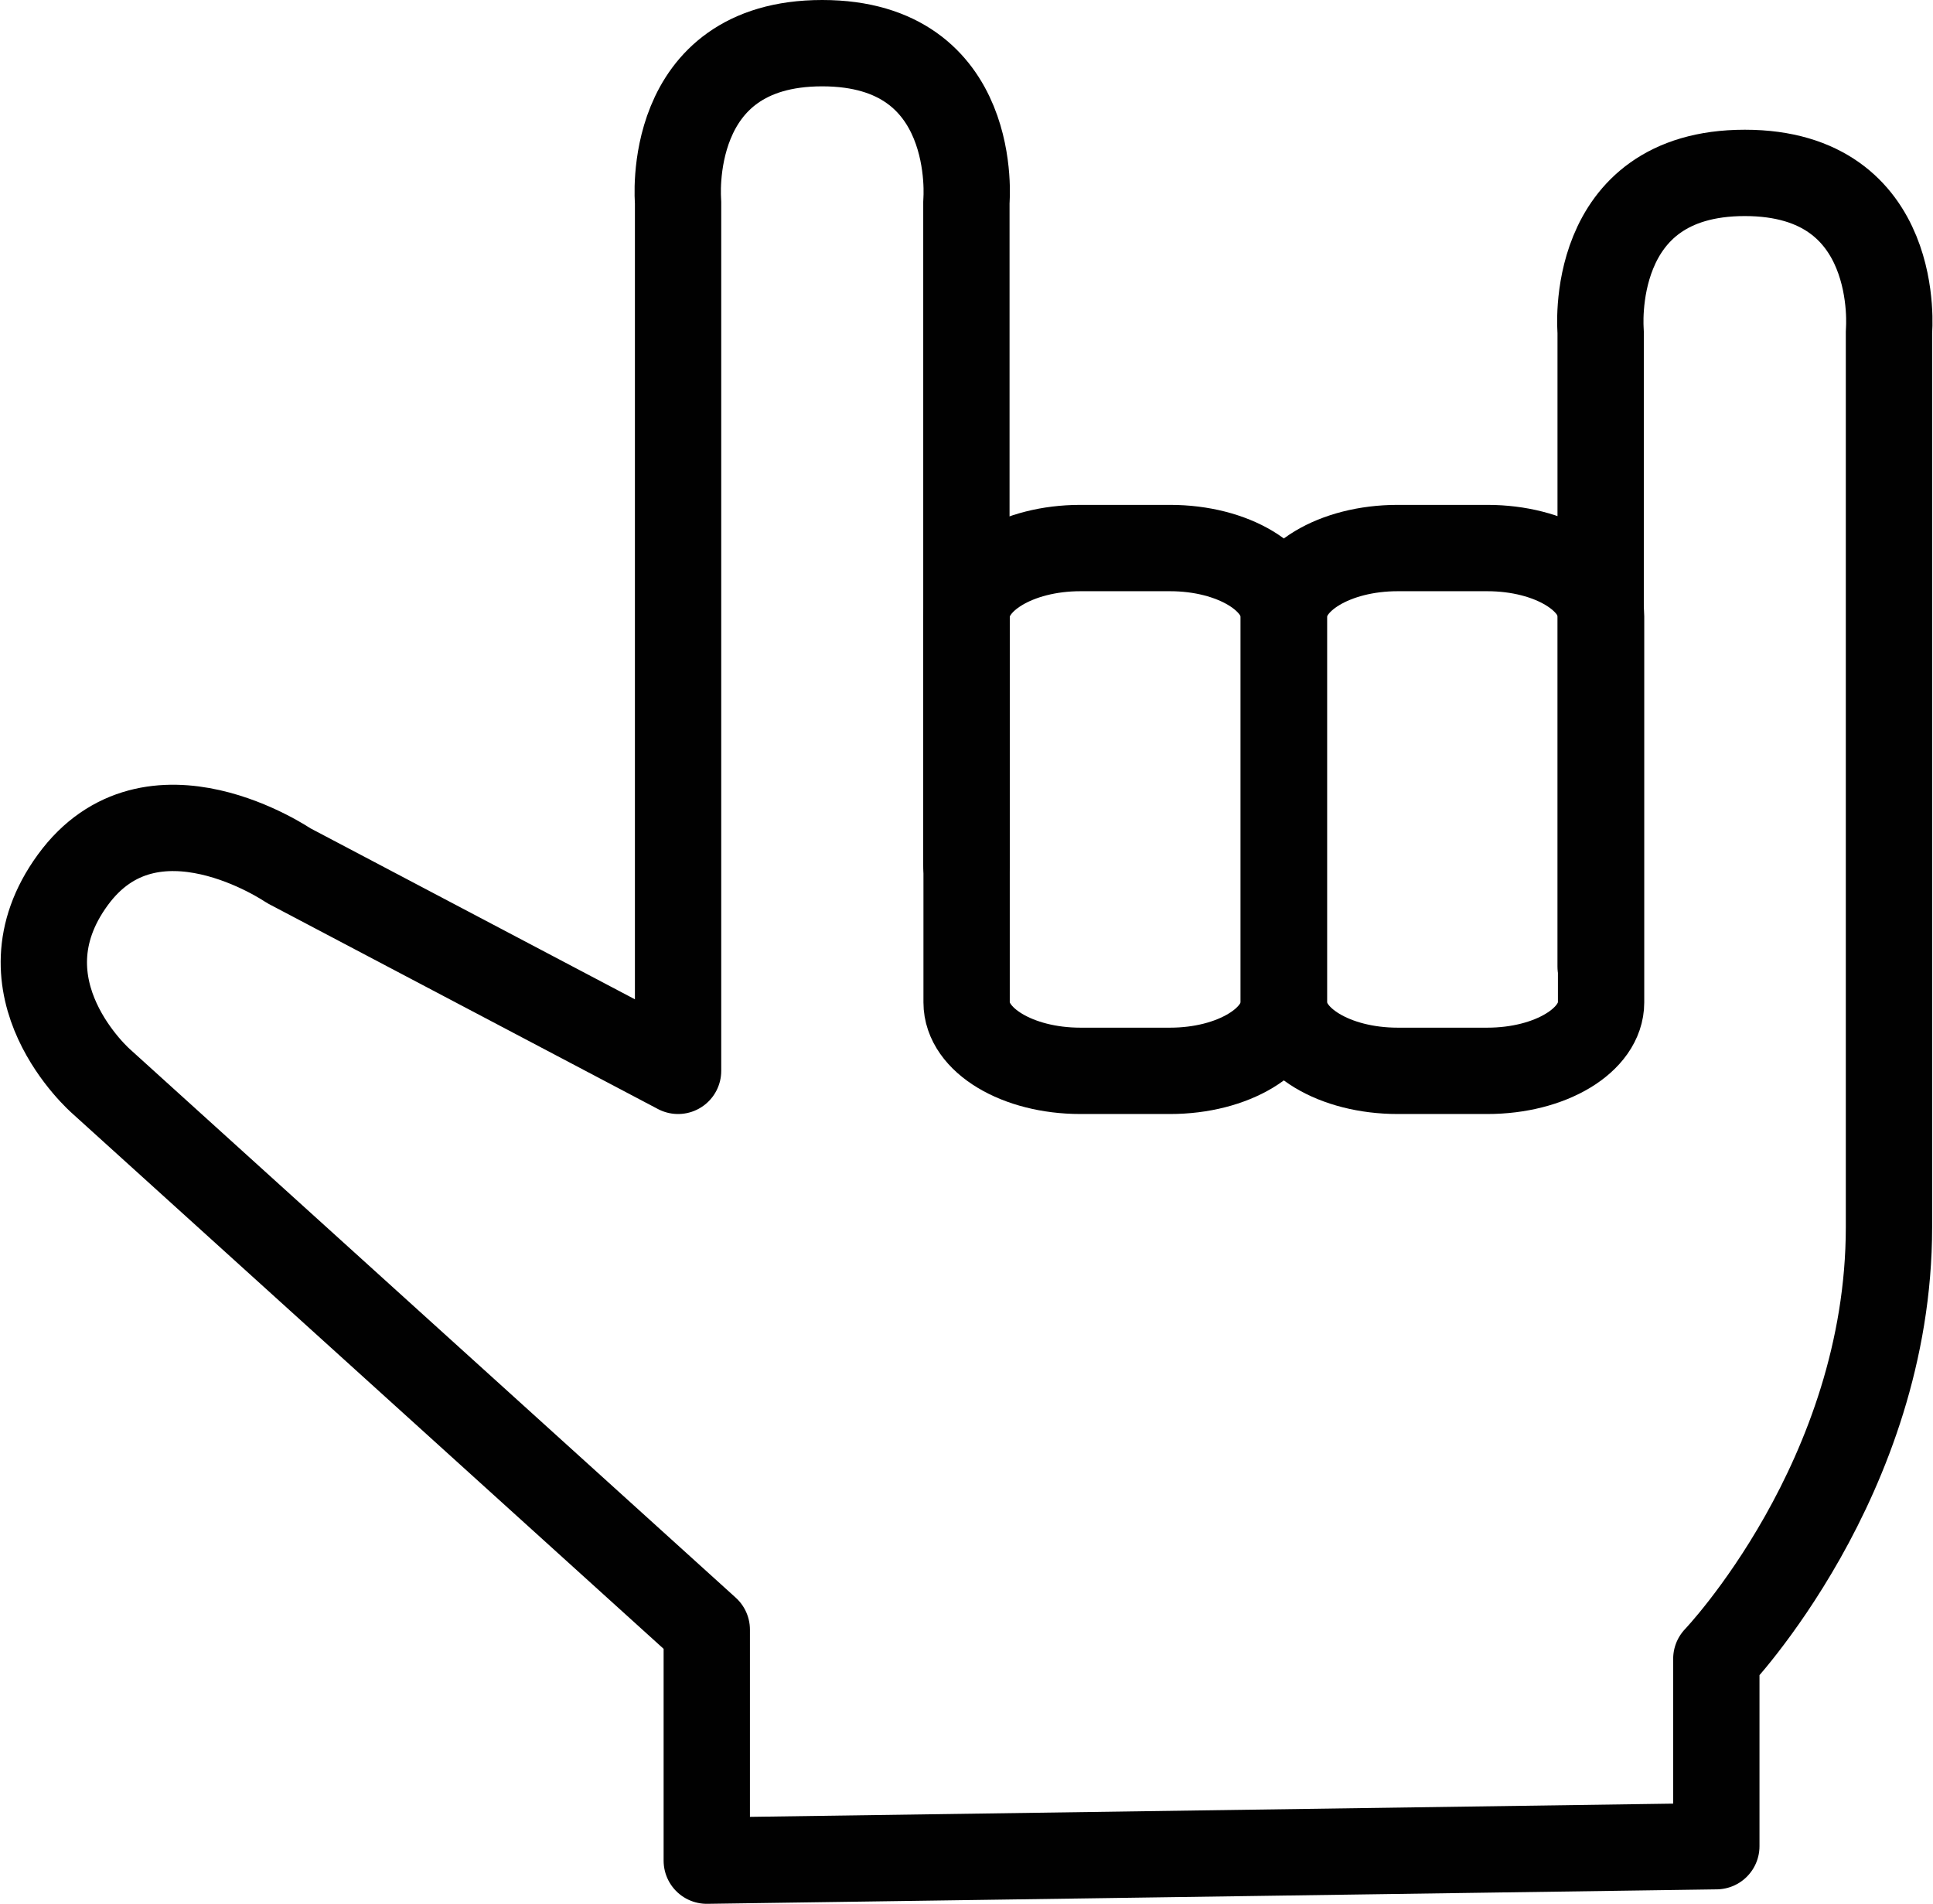
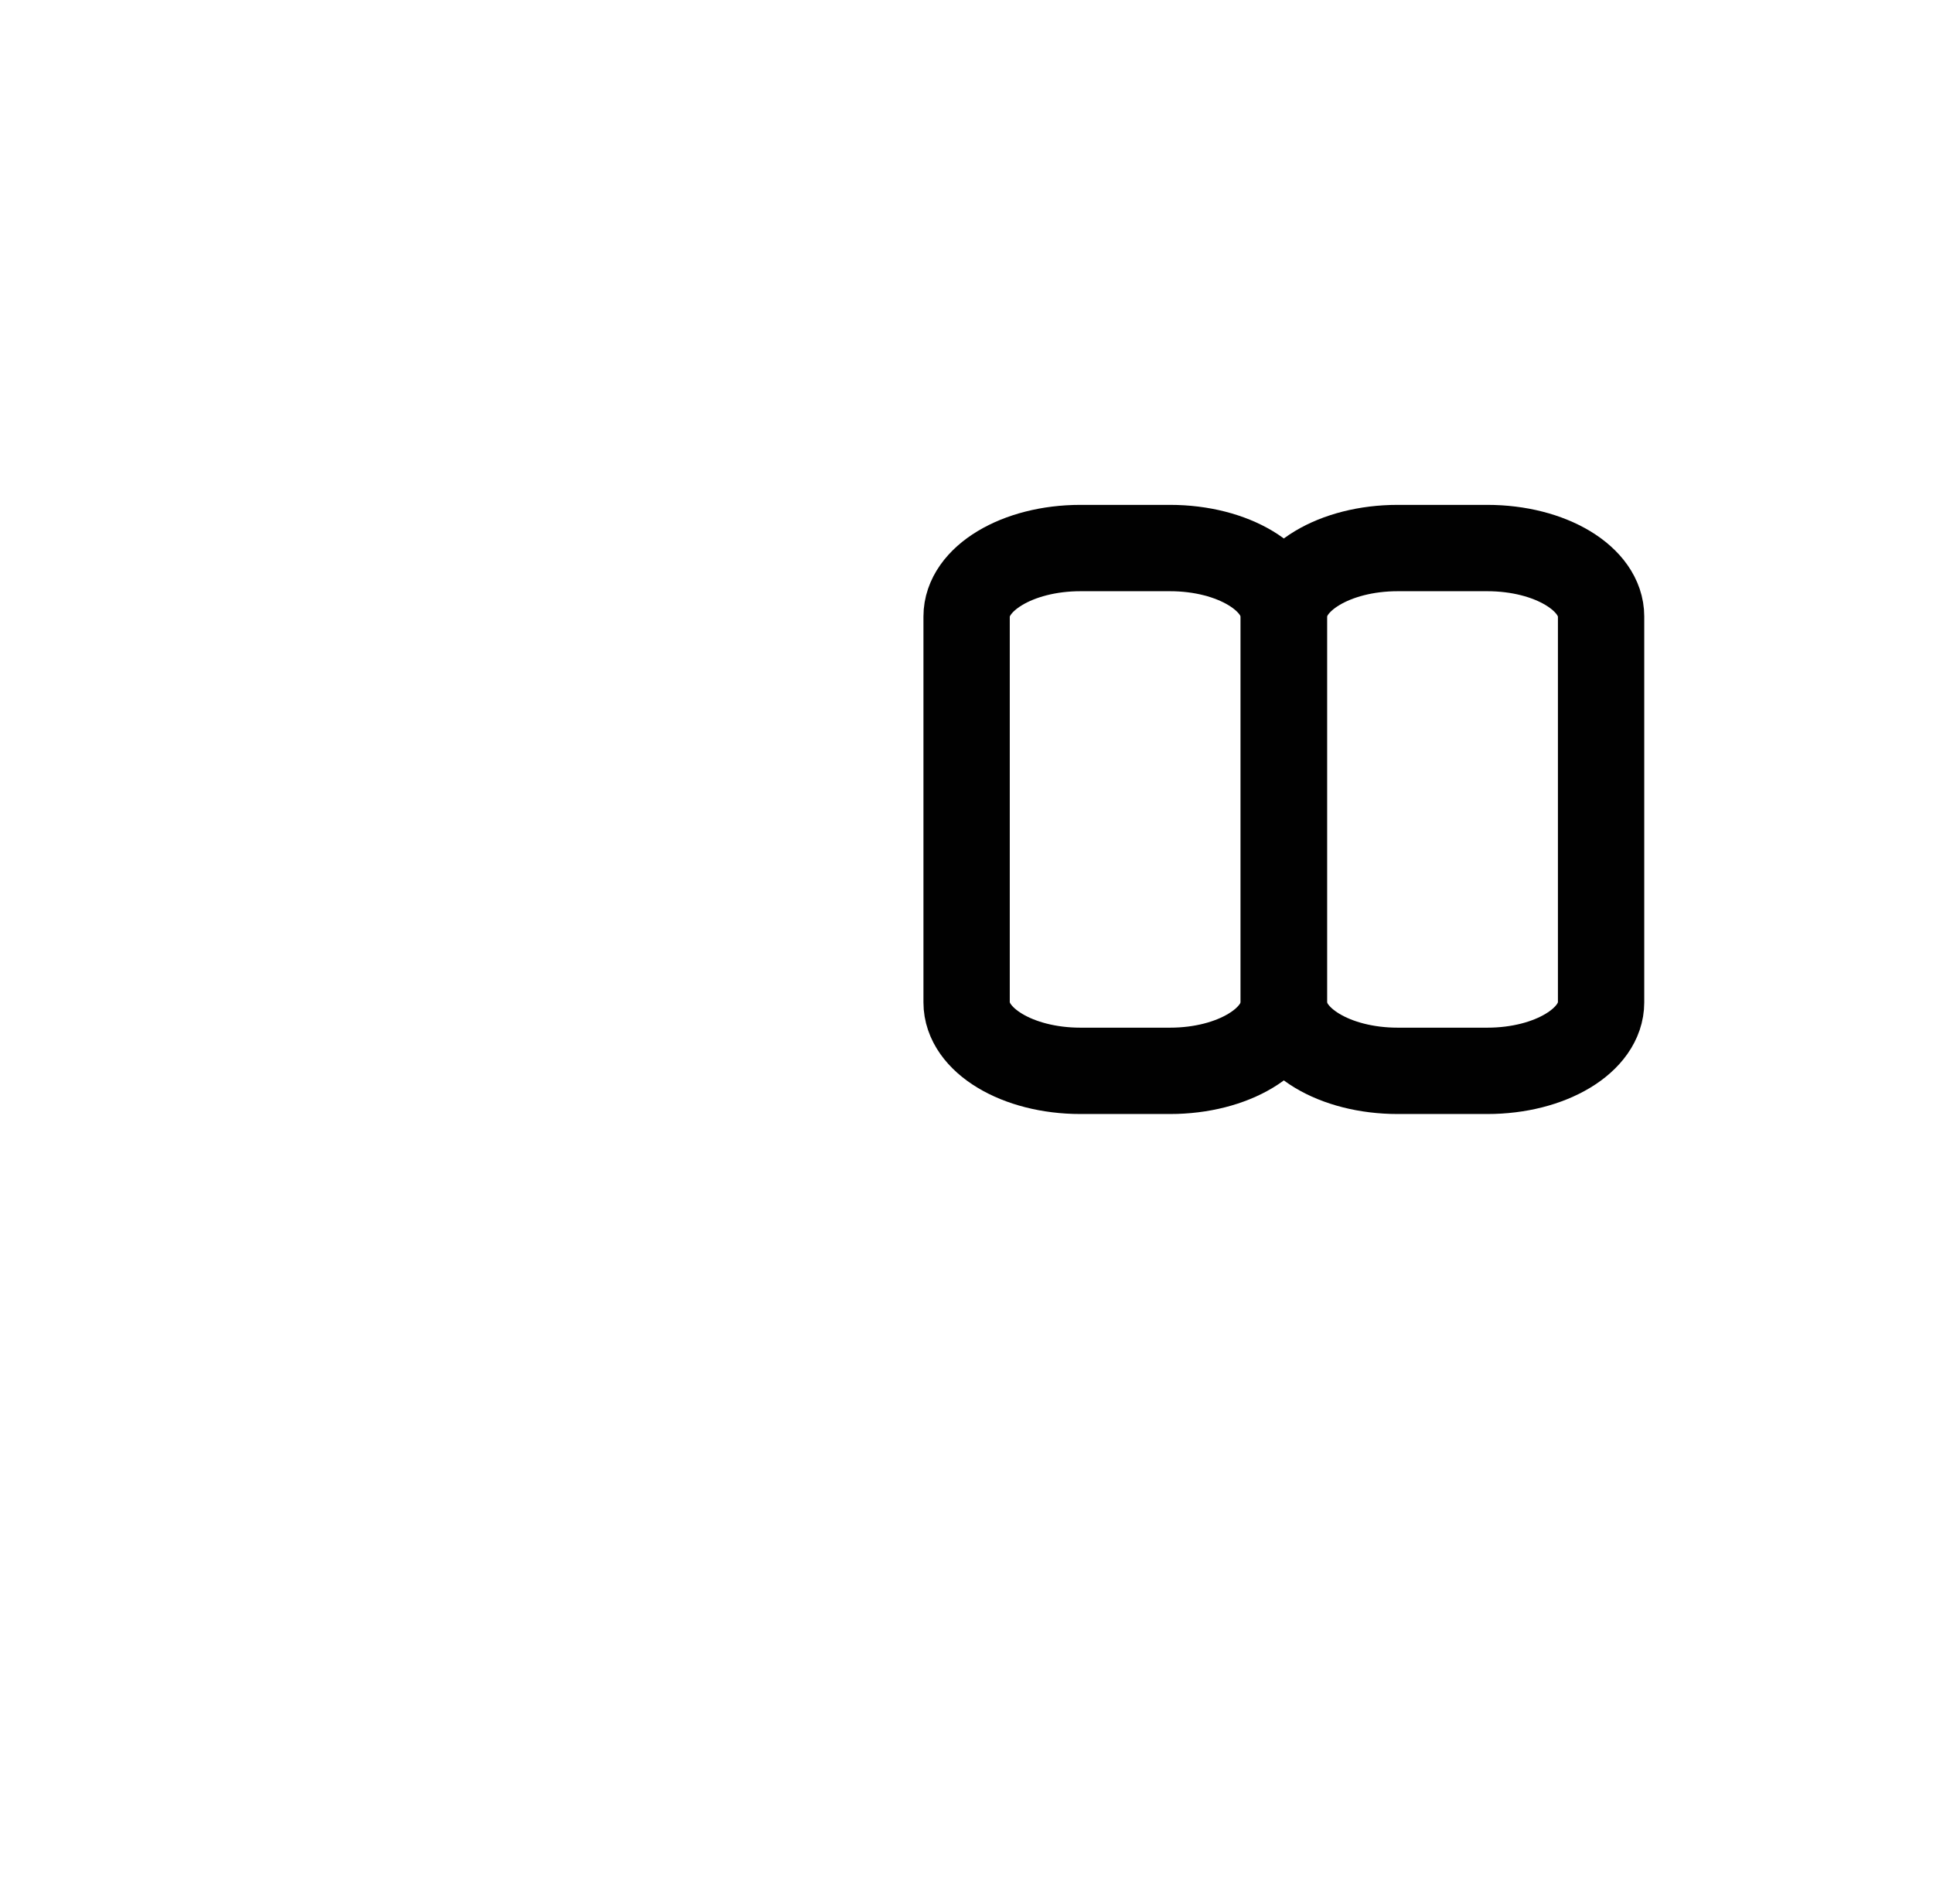
<svg xmlns="http://www.w3.org/2000/svg" id="Layer_1" data-name="Layer 1" viewBox="0 0 89.57 88.2">
  <defs>
    <style>.cls-1{fill:none;stroke:#010101;stroke-linecap:round;stroke-linejoin:round;stroke-width:4px;fill-rule:evenodd;}</style>
  </defs>
  <path class="cls-1" d="M72.49,49.46c0-1.75-2.36-3.17-5.27-3.17H63.06c-2.91,0-5.27,1.42-5.27,3.17V67.34c0,1.75,2.36,3.17,5.27,3.17h4.16c2.91,0,5.27-1.42,5.27-3.17Z" transform="translate(-13 -20.9)" />
  <path class="cls-1" d="M87.19,49.46c0-1.75-2.35-3.17-5.27-3.17H77.76c-2.91,0-5.27,1.42-5.27,3.17V67.34c0,1.75,2.36,3.17,5.27,3.17h4.16c2.92,0,5.27-1.42,5.27-3.17Z" transform="translate(-13 -20.9)" />
-   <path class="cls-1" d="M57.78,61V30.25s.67-7.35-6.68-7.35-6.68,7.35-6.68,7.35V70.51L26.37,61s-6.35-4.34-10,.67S17.69,71,17.69,71l28.06,25.4V107.1l46.78-.67V97.75s8-8.36,8-20V36.26s.67-7.35-6.68-7.35-6.68,7.35-6.68,7.35V65.67" transform="translate(-13 -20.9)" />
</svg>